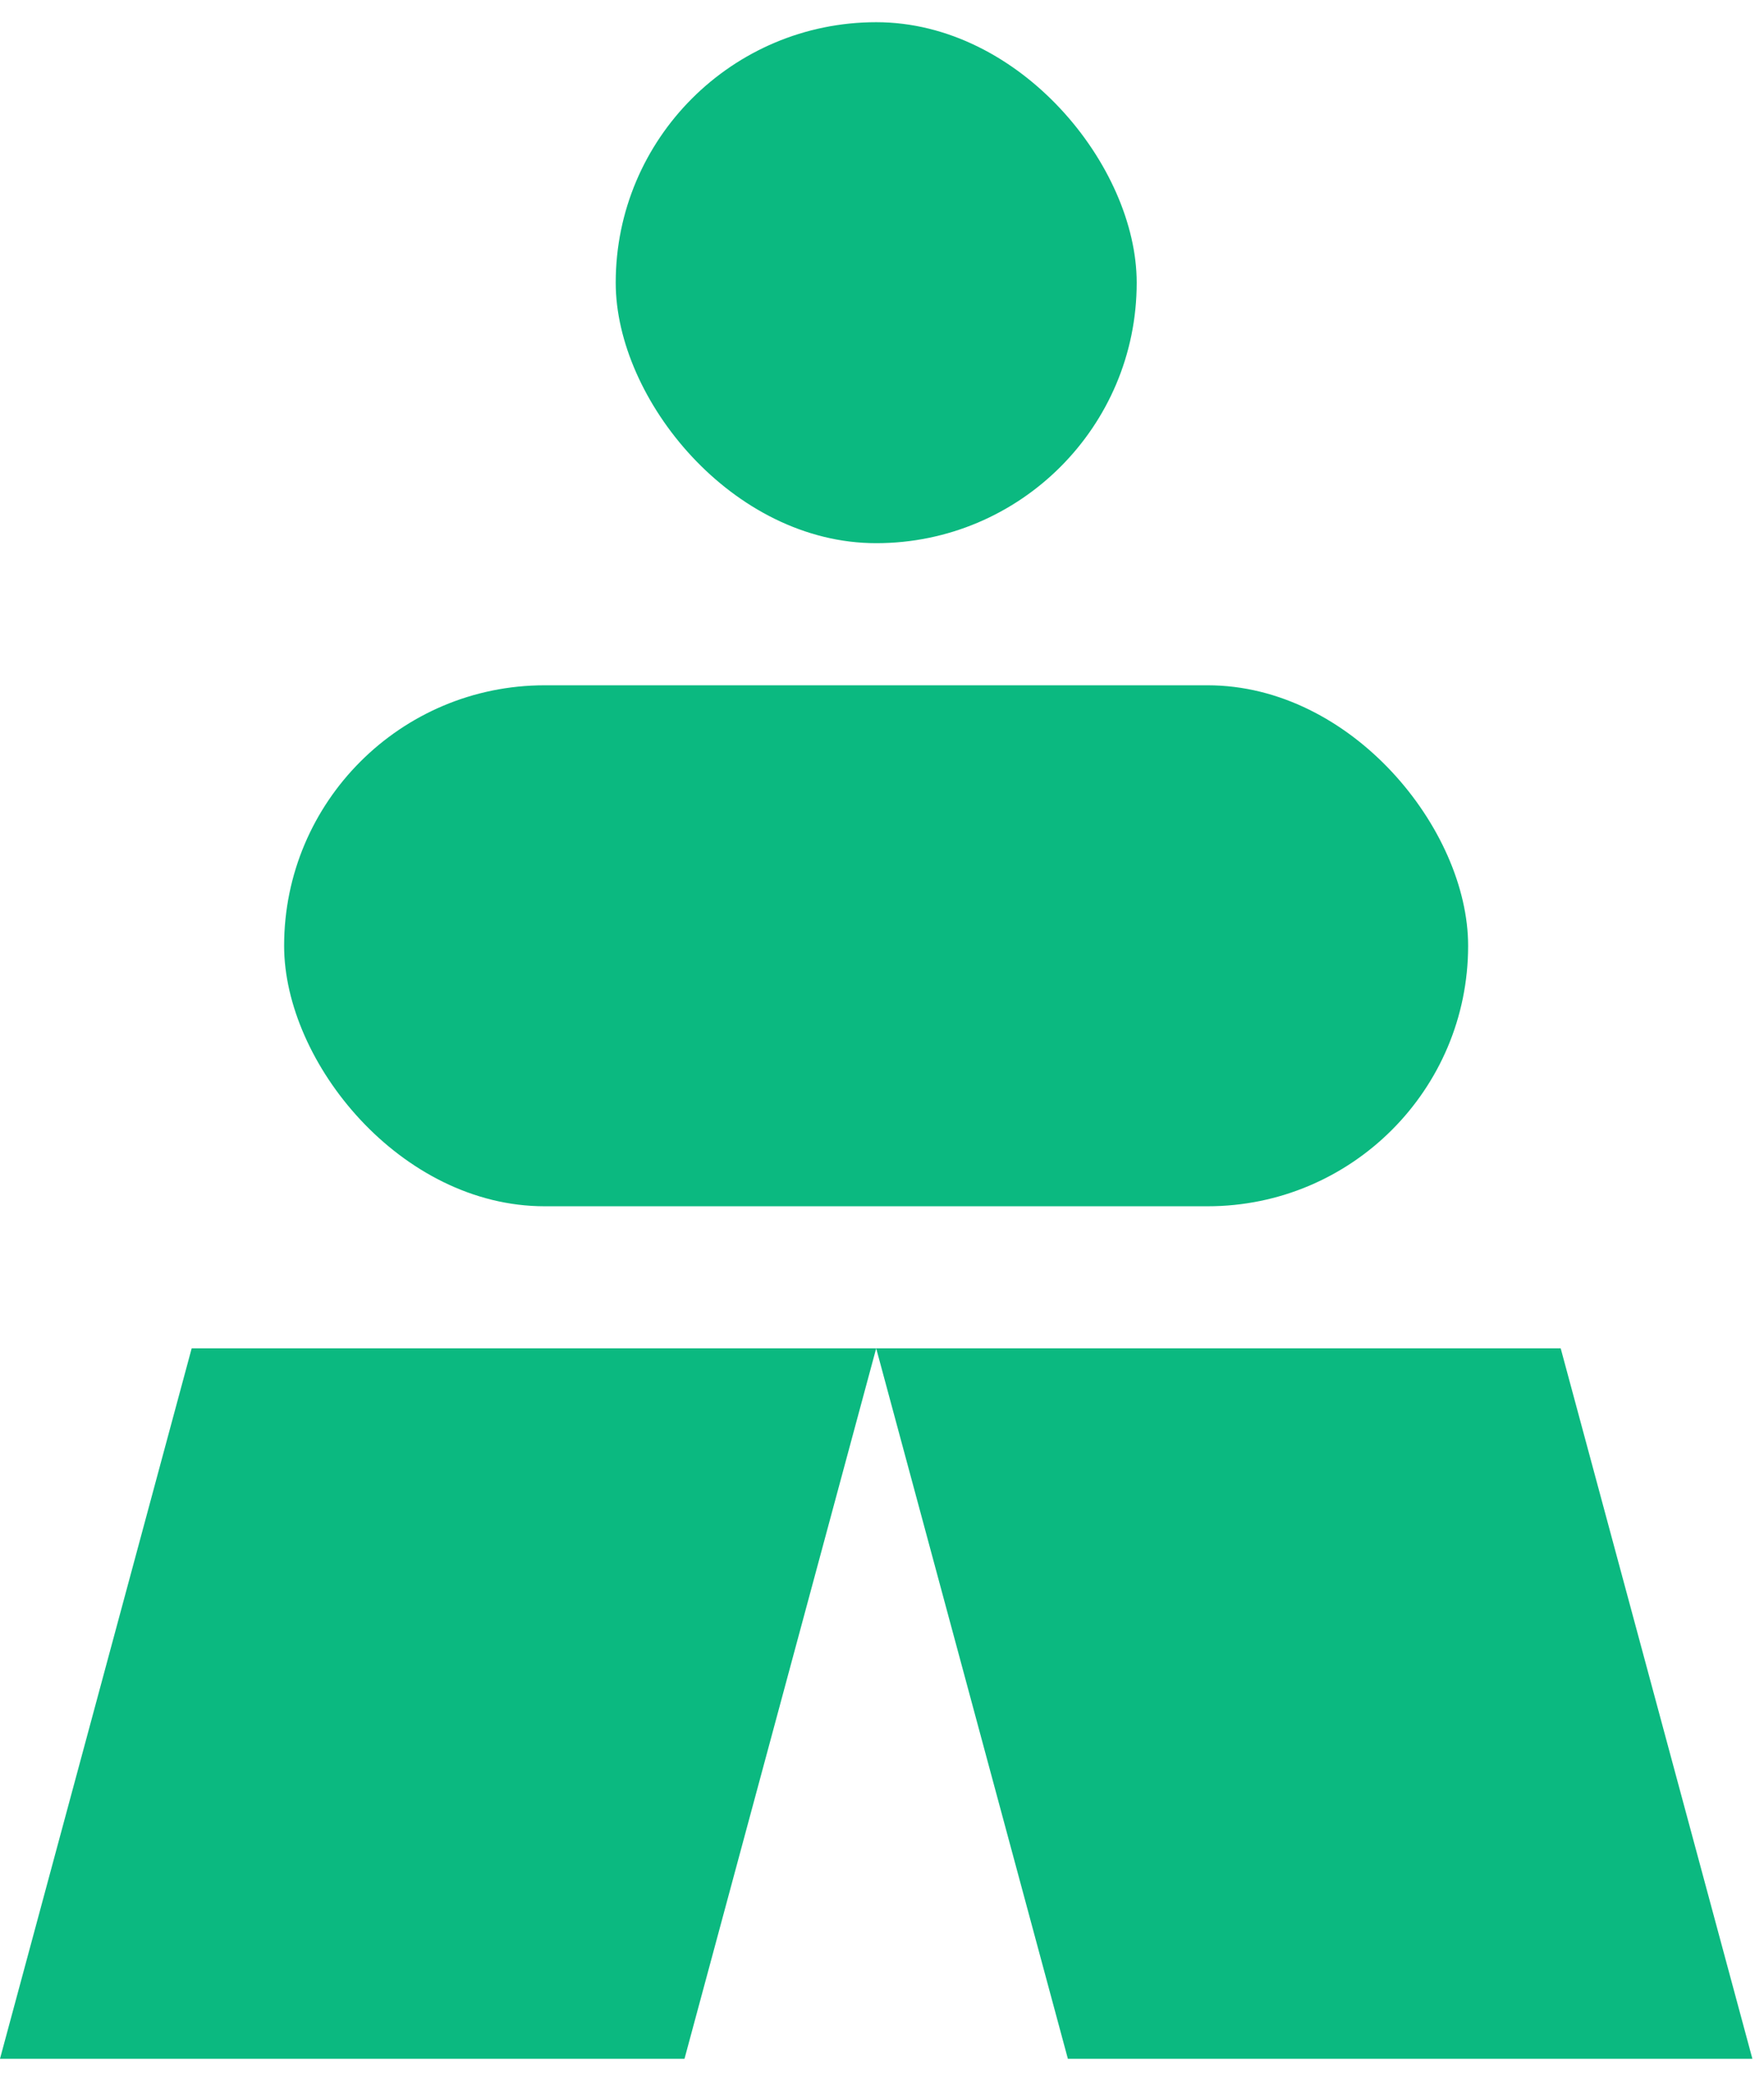
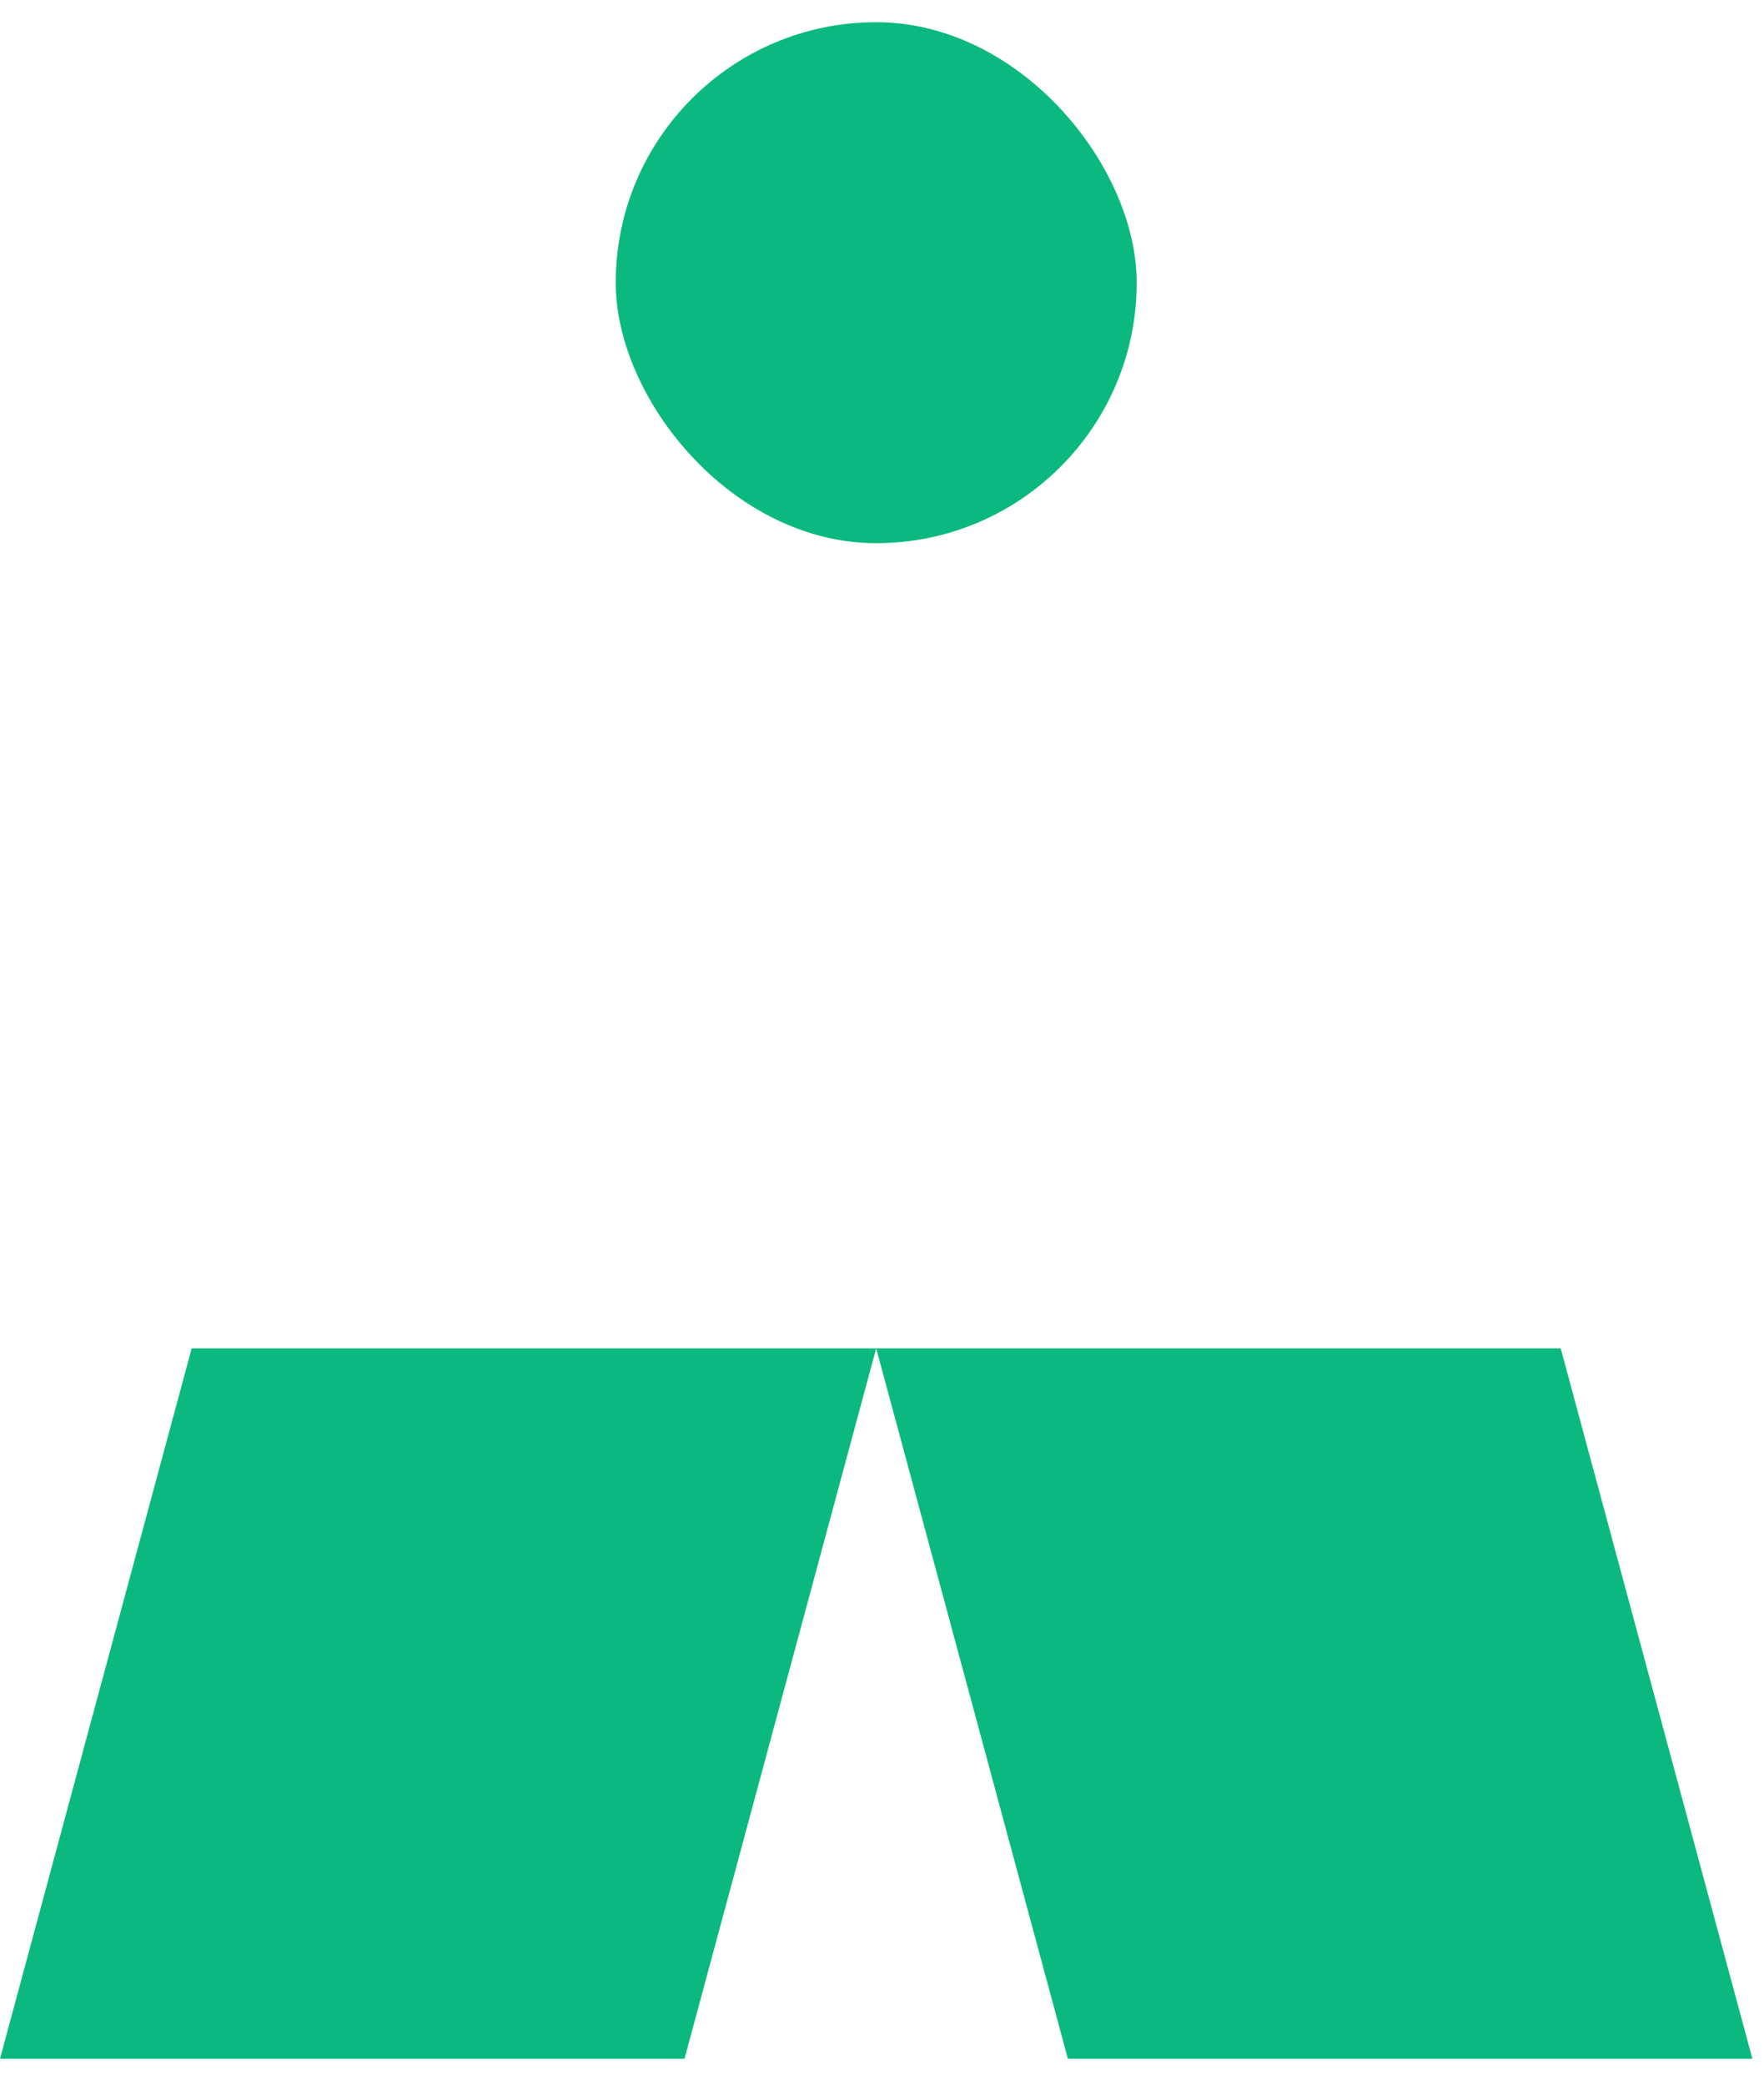
<svg xmlns="http://www.w3.org/2000/svg" width="44" height="52" viewBox="0 0 44 52" fill="none">
  <rect x="15.358" y="0.554" width="12.995" height="12.995" rx="6.497" fill="#0BB980" />
  <path d="M4.781 33.633H21.855L17.074 51.353H0L4.781 33.633Z" fill="#0BB980" />
  <path d="M38.929 33.633H21.855L26.636 51.353H43.71L38.929 33.633Z" fill="#0BB980" />
-   <rect x="7.087" y="17.094" width="29.533" height="12.995" rx="6.497" fill="#0BB980" />
</svg>